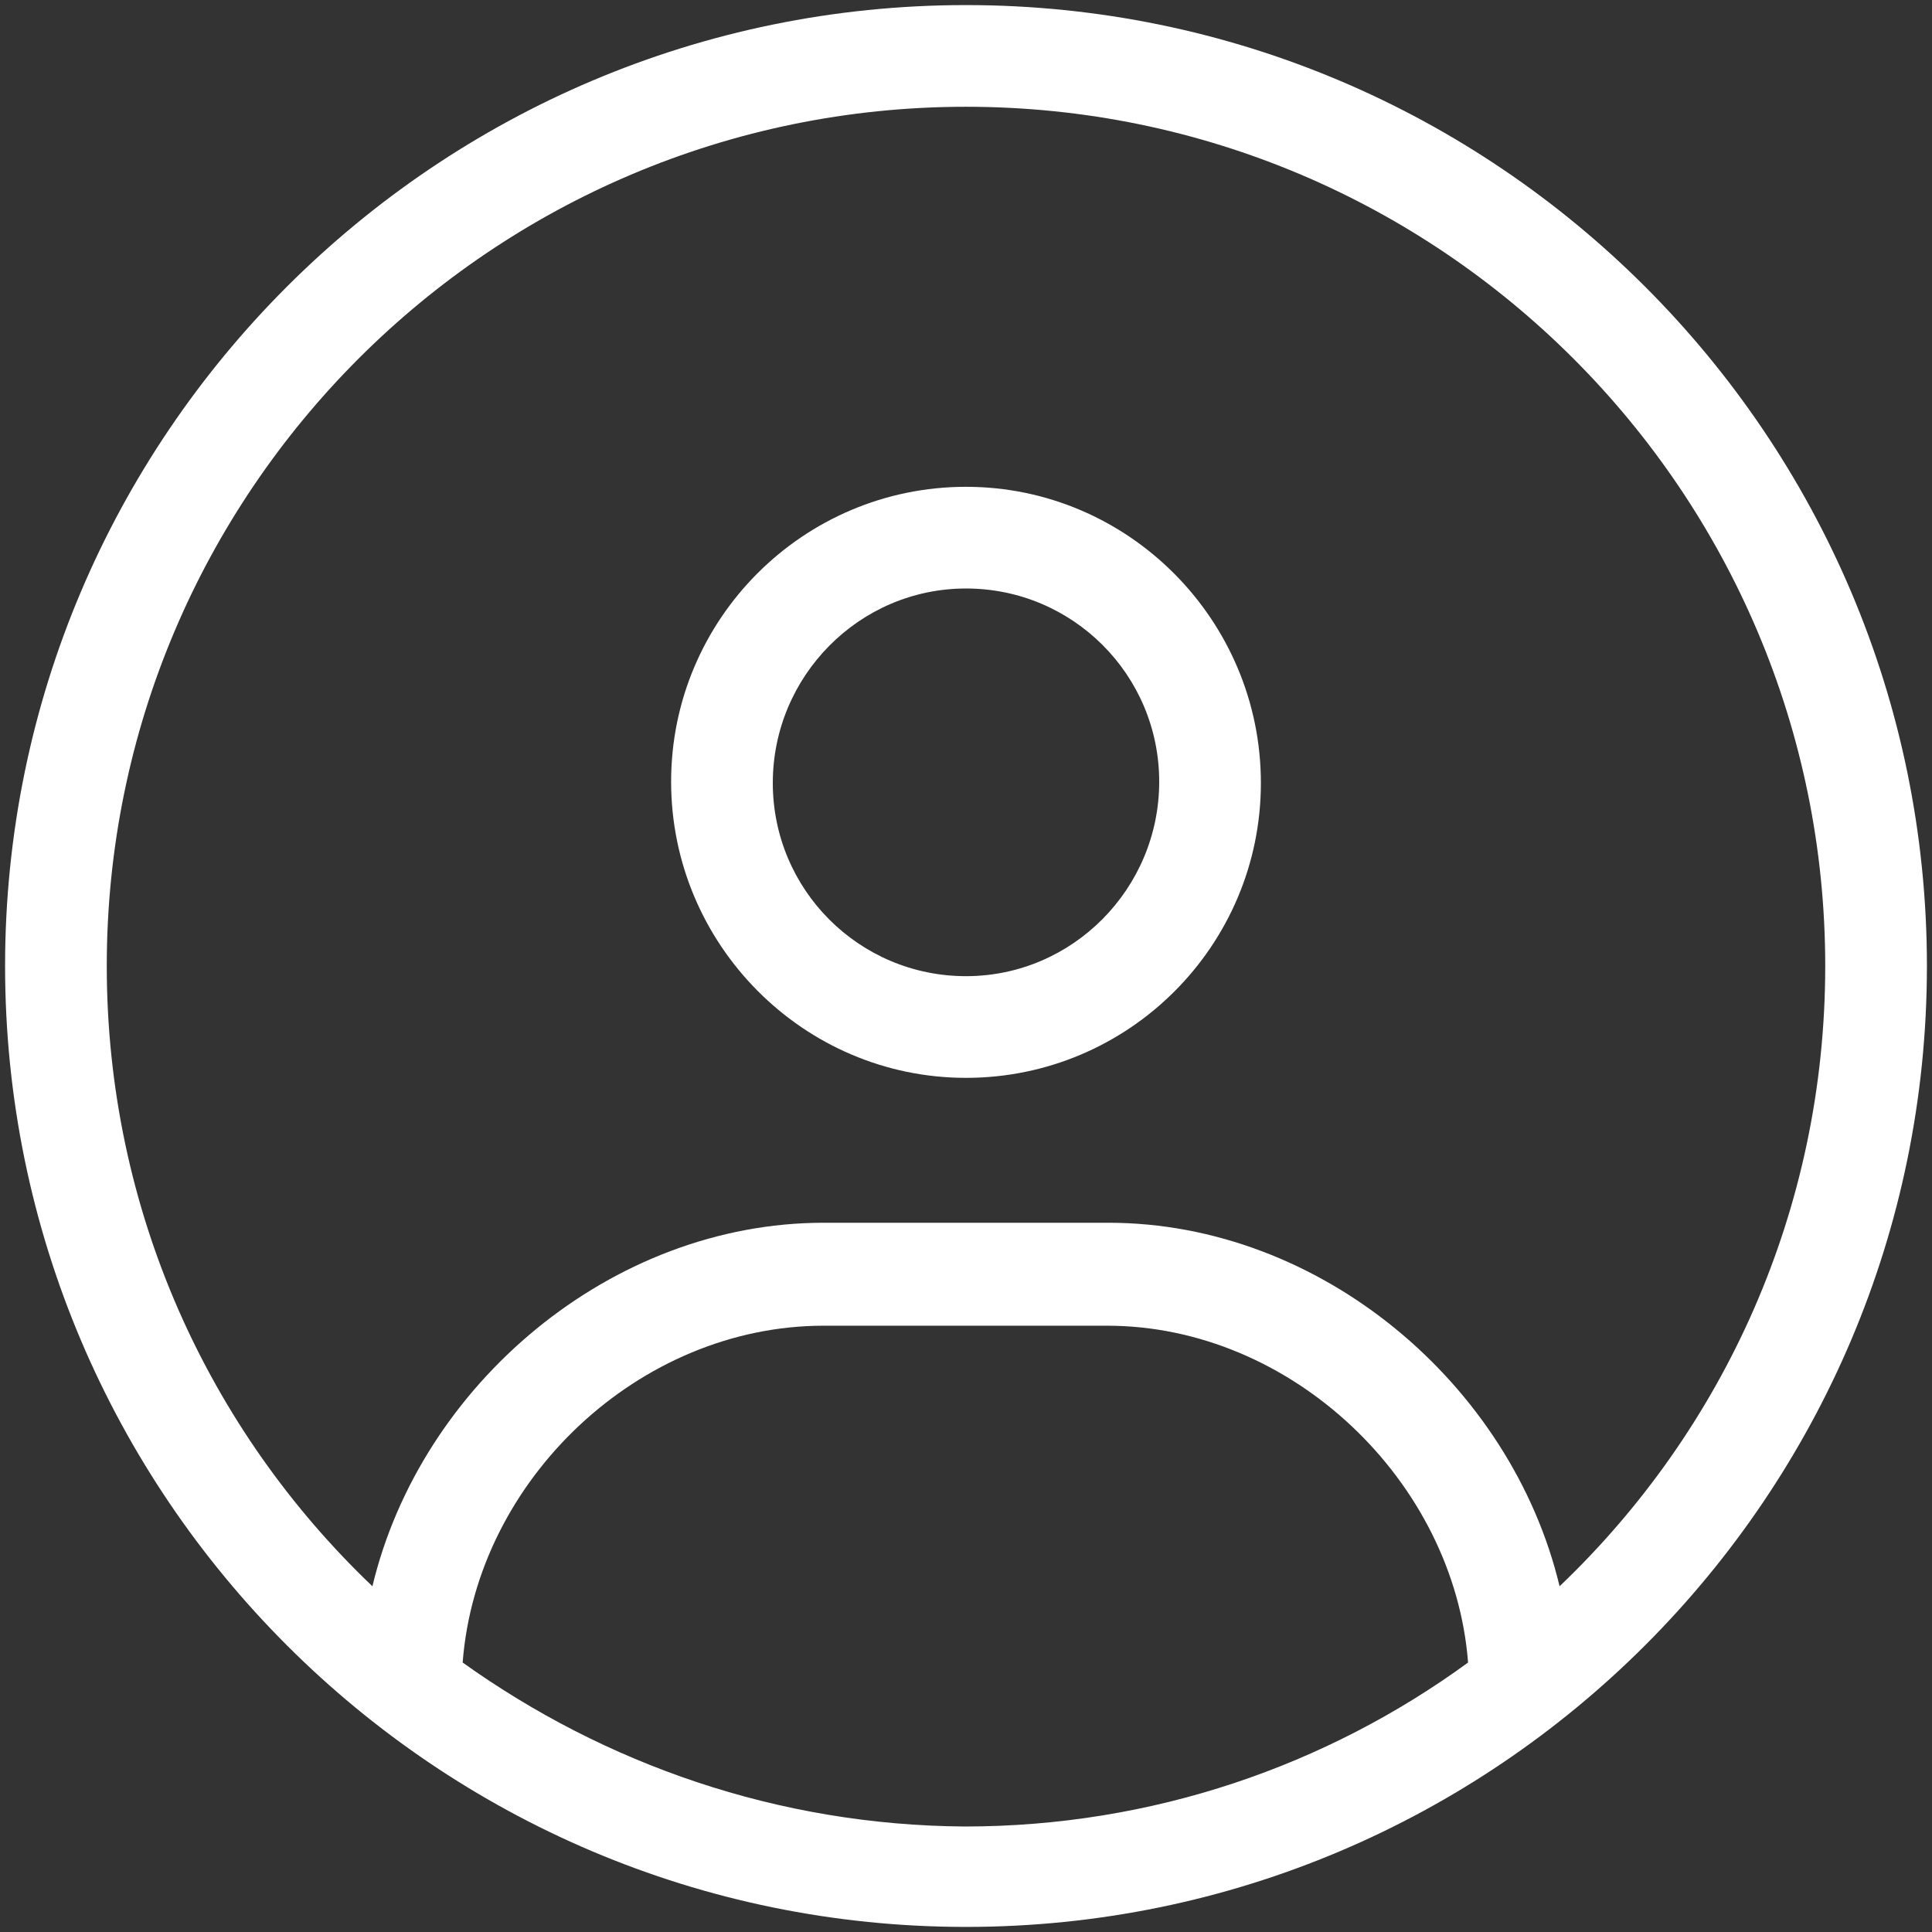
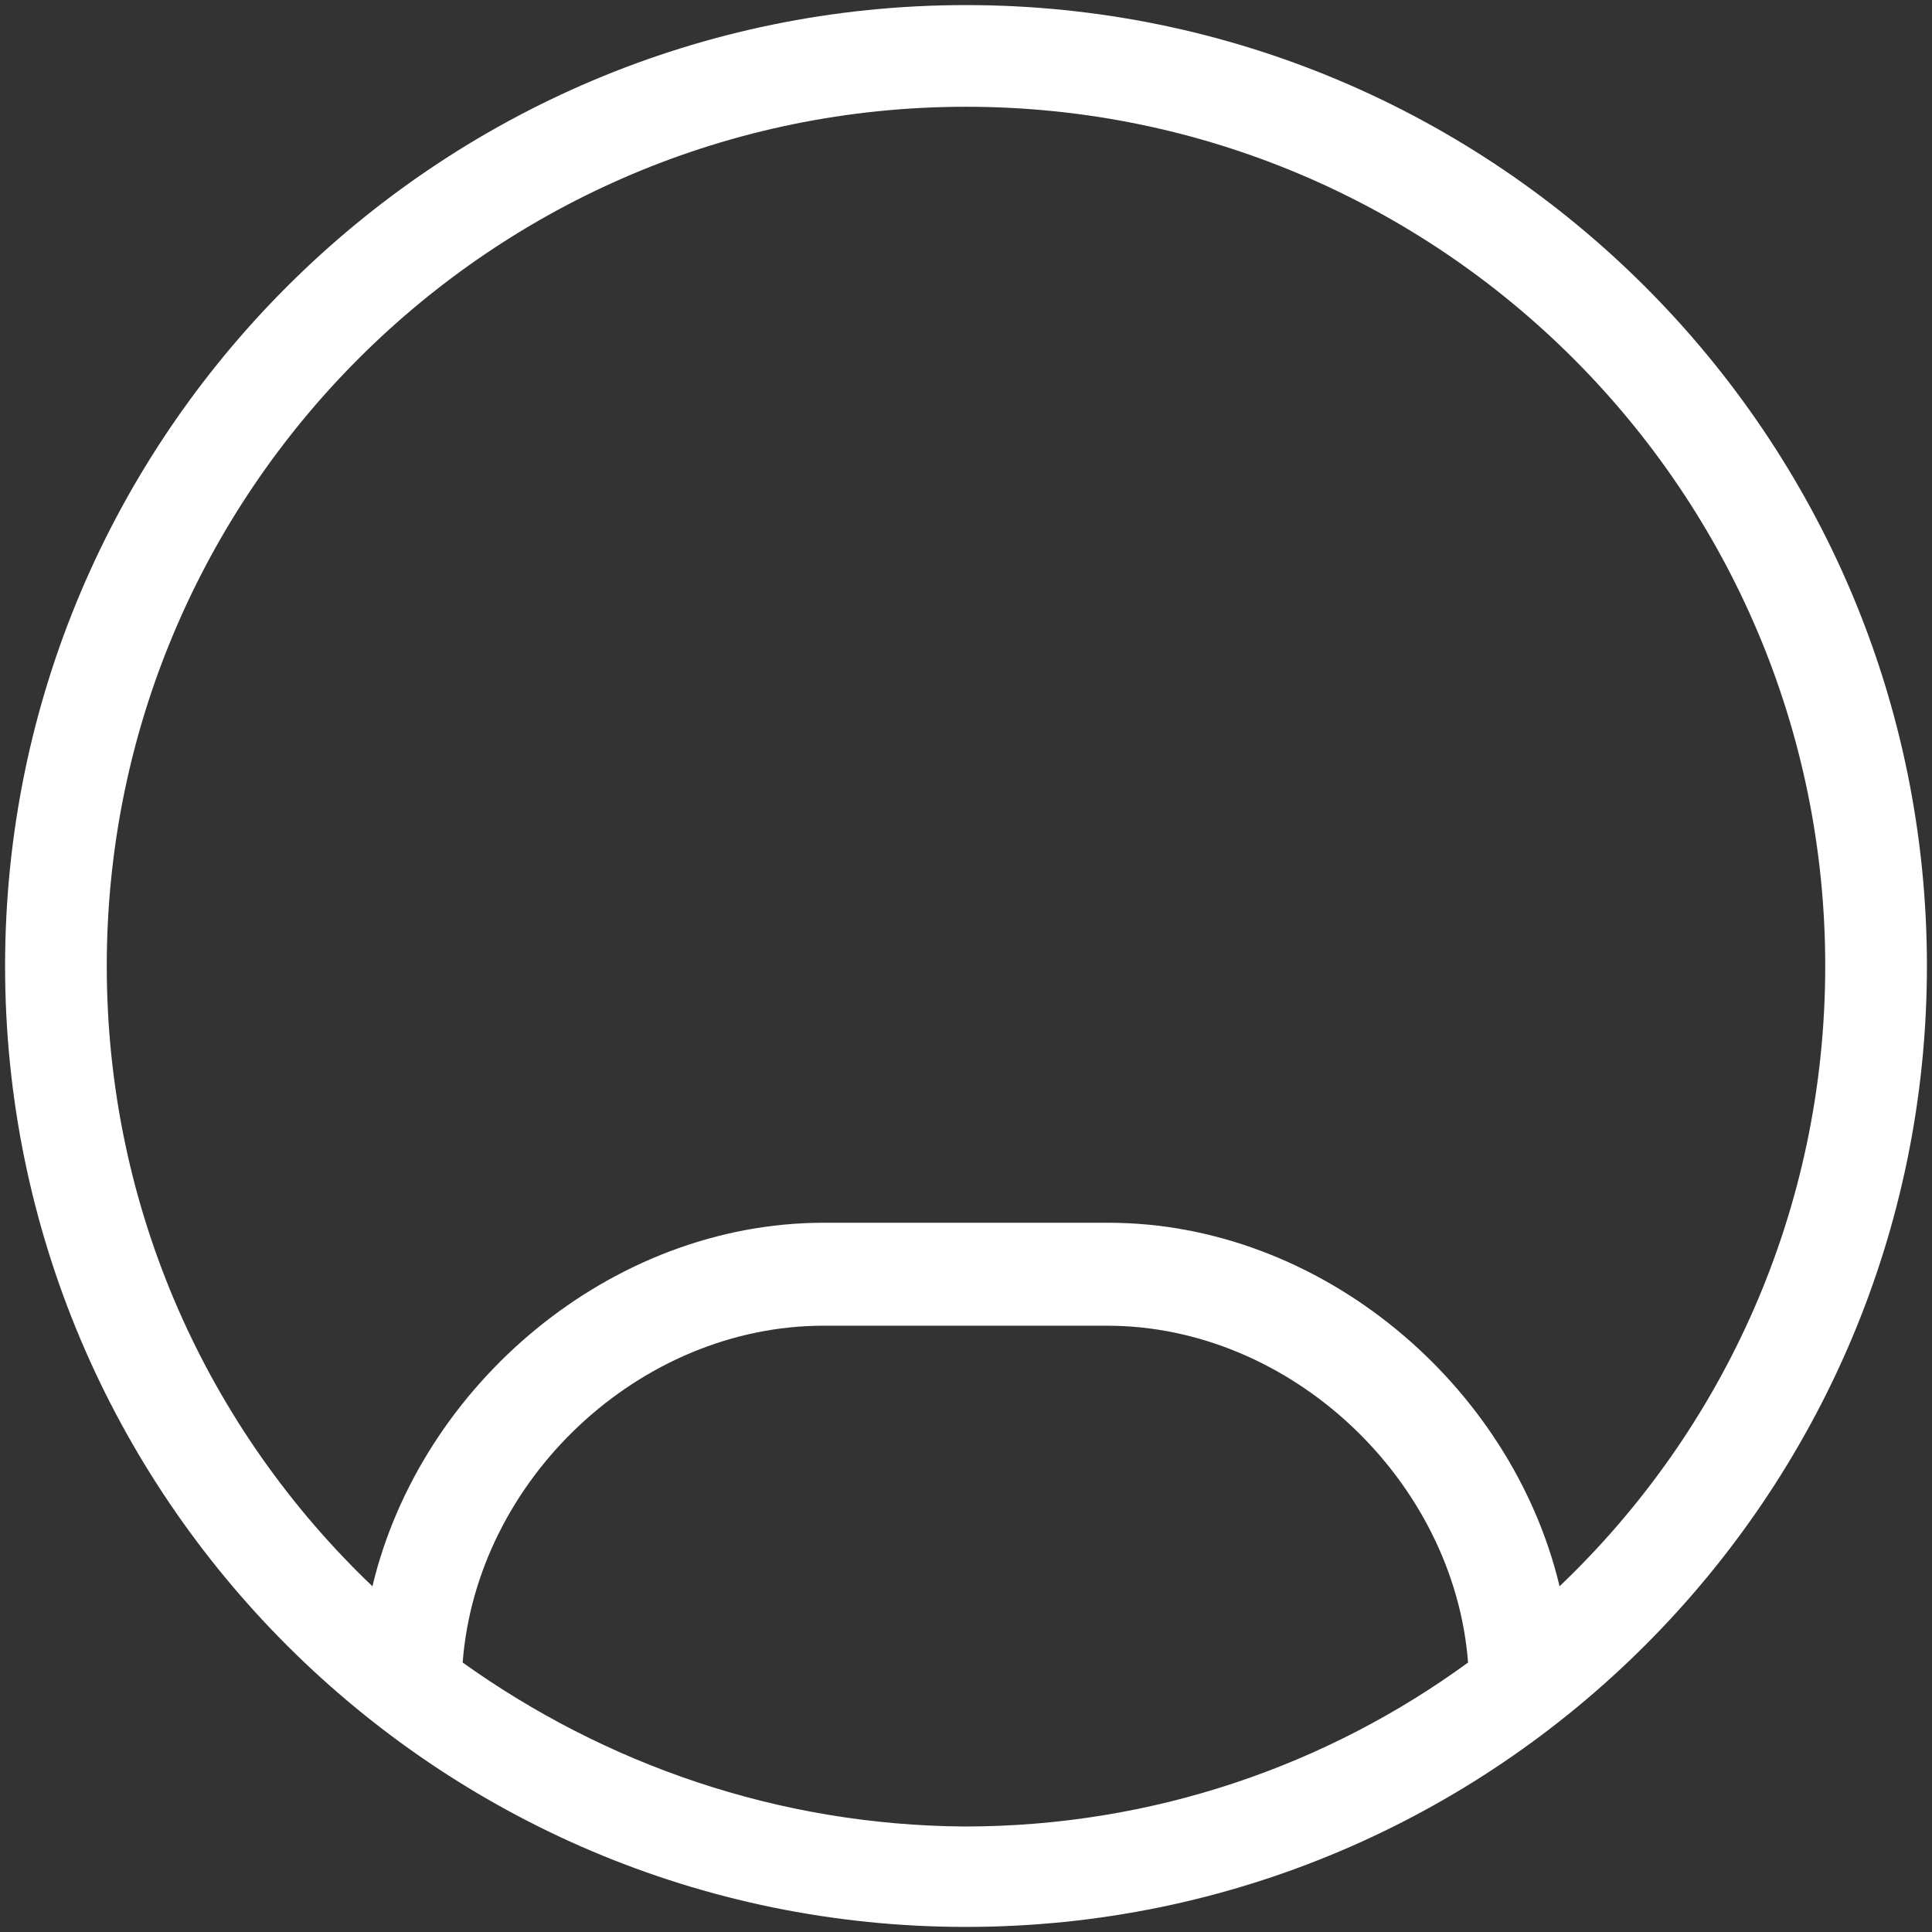
<svg xmlns="http://www.w3.org/2000/svg" version="1.1" id="Capa_1" x="0px" y="0px" width="152px" height="152px" viewBox="0 0 152 152" enable-background="new 0 0 152 152" xml:space="preserve">
  <rect x="0" y="0" width="152" height="152" fill="#333333" stroke="none" />
  <g>
-     <path fill="#FFFFFF" d="M76,38.3c-12.8,0-23.2,10.4-23.2,23.2S63.2,84.8,76,84.8s23.2-10.4,23.2-23.2S88.8,38.3,76,38.3z M76,76.8   c-8.4,0-15.2-6.8-15.2-15.2S67.6,46.3,76,46.3s15.2,6.8,15.2,15.2S84.4,76.8,76,76.8z" />
    <path fill="#FFFFFF" d="M76,0.4C34.3,0.4,0.4,34.3,0.4,76c0,41.7,33.9,75.6,75.6,75.6c41.7,0,75.6-33.9,75.6-75.6   C151.6,34.3,117.7,0.4,76,0.4z M36.4,130.8c1.1-14.4,13.9-26.5,28.4-26.5h22.3c14.5,0,27.3,12.2,28.4,26.5   c-11.1,8.1-24.8,12.9-39.6,12.9C61.2,143.6,47.6,138.8,36.4,130.8z M122.7,124.8c-3.8-15.9-18.8-28.6-35.5-28.6H64.8   c-16.7,0-31.7,12.7-35.5,28.6C16.4,112.5,8.4,95.2,8.4,76C8.4,38.7,38.7,8.4,76,8.4s67.6,30.3,67.6,67.6   C143.6,95.2,135.6,112.5,122.7,124.8z" />
  </g>
</svg>